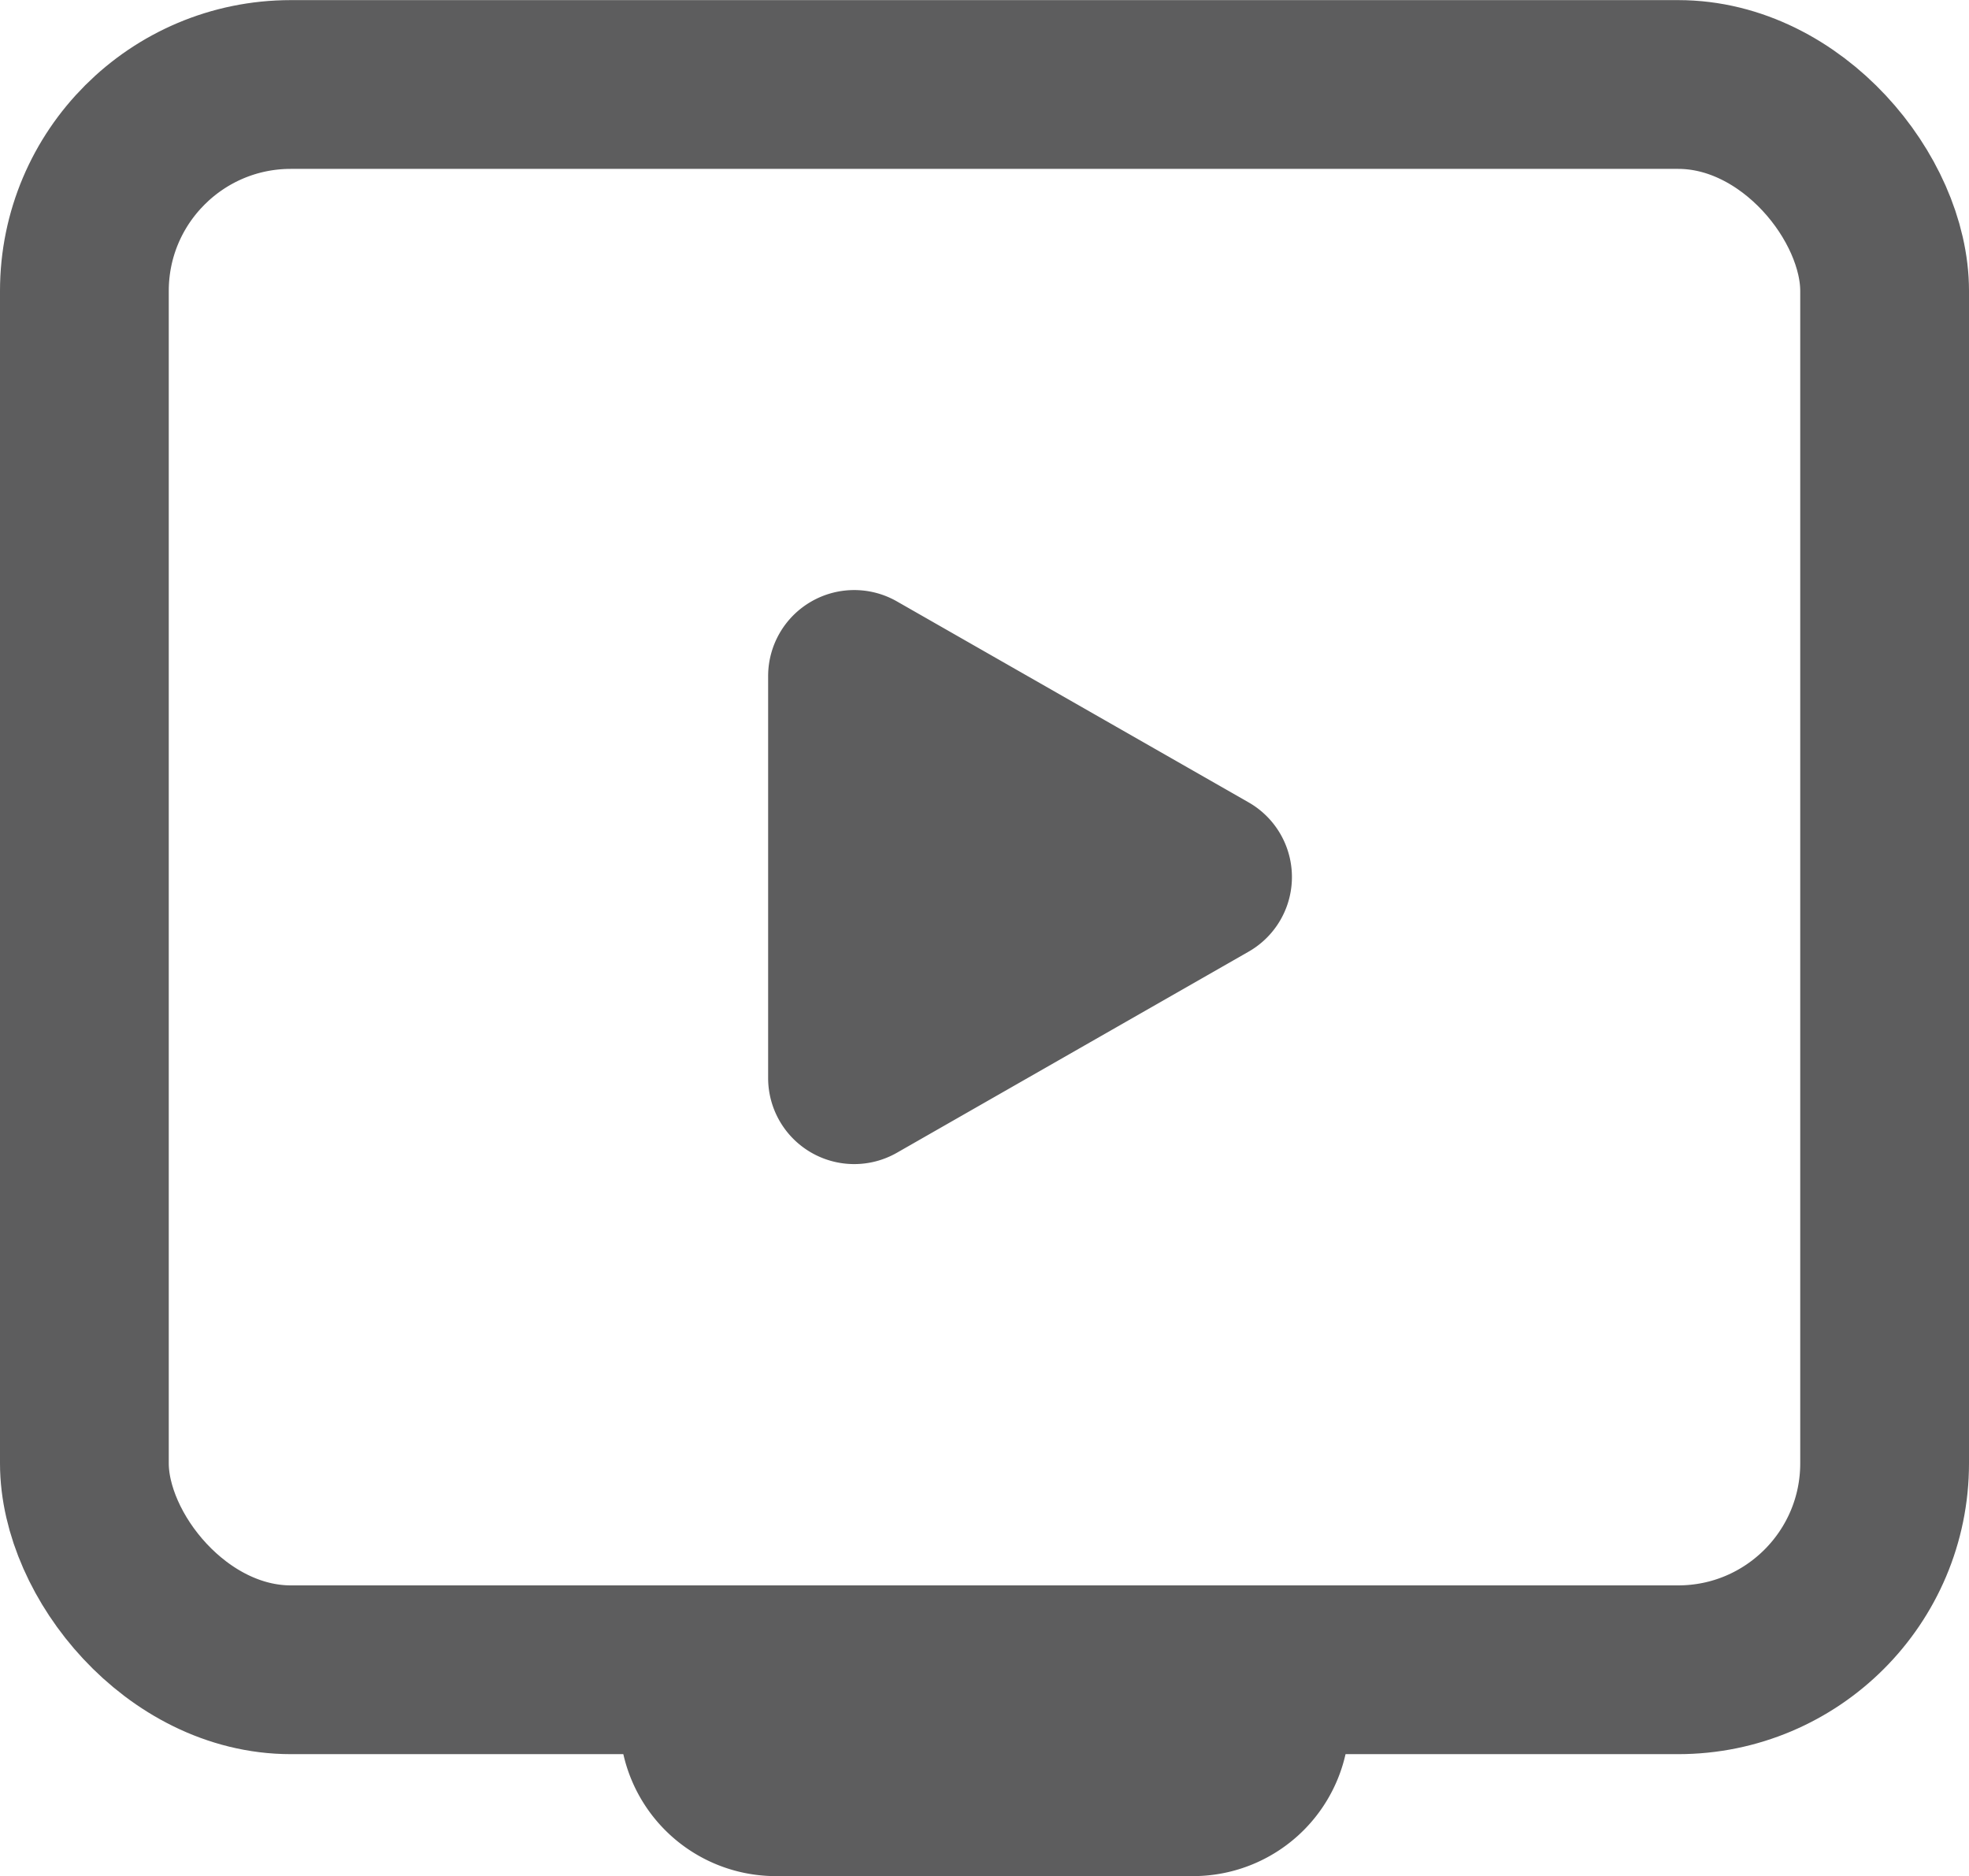
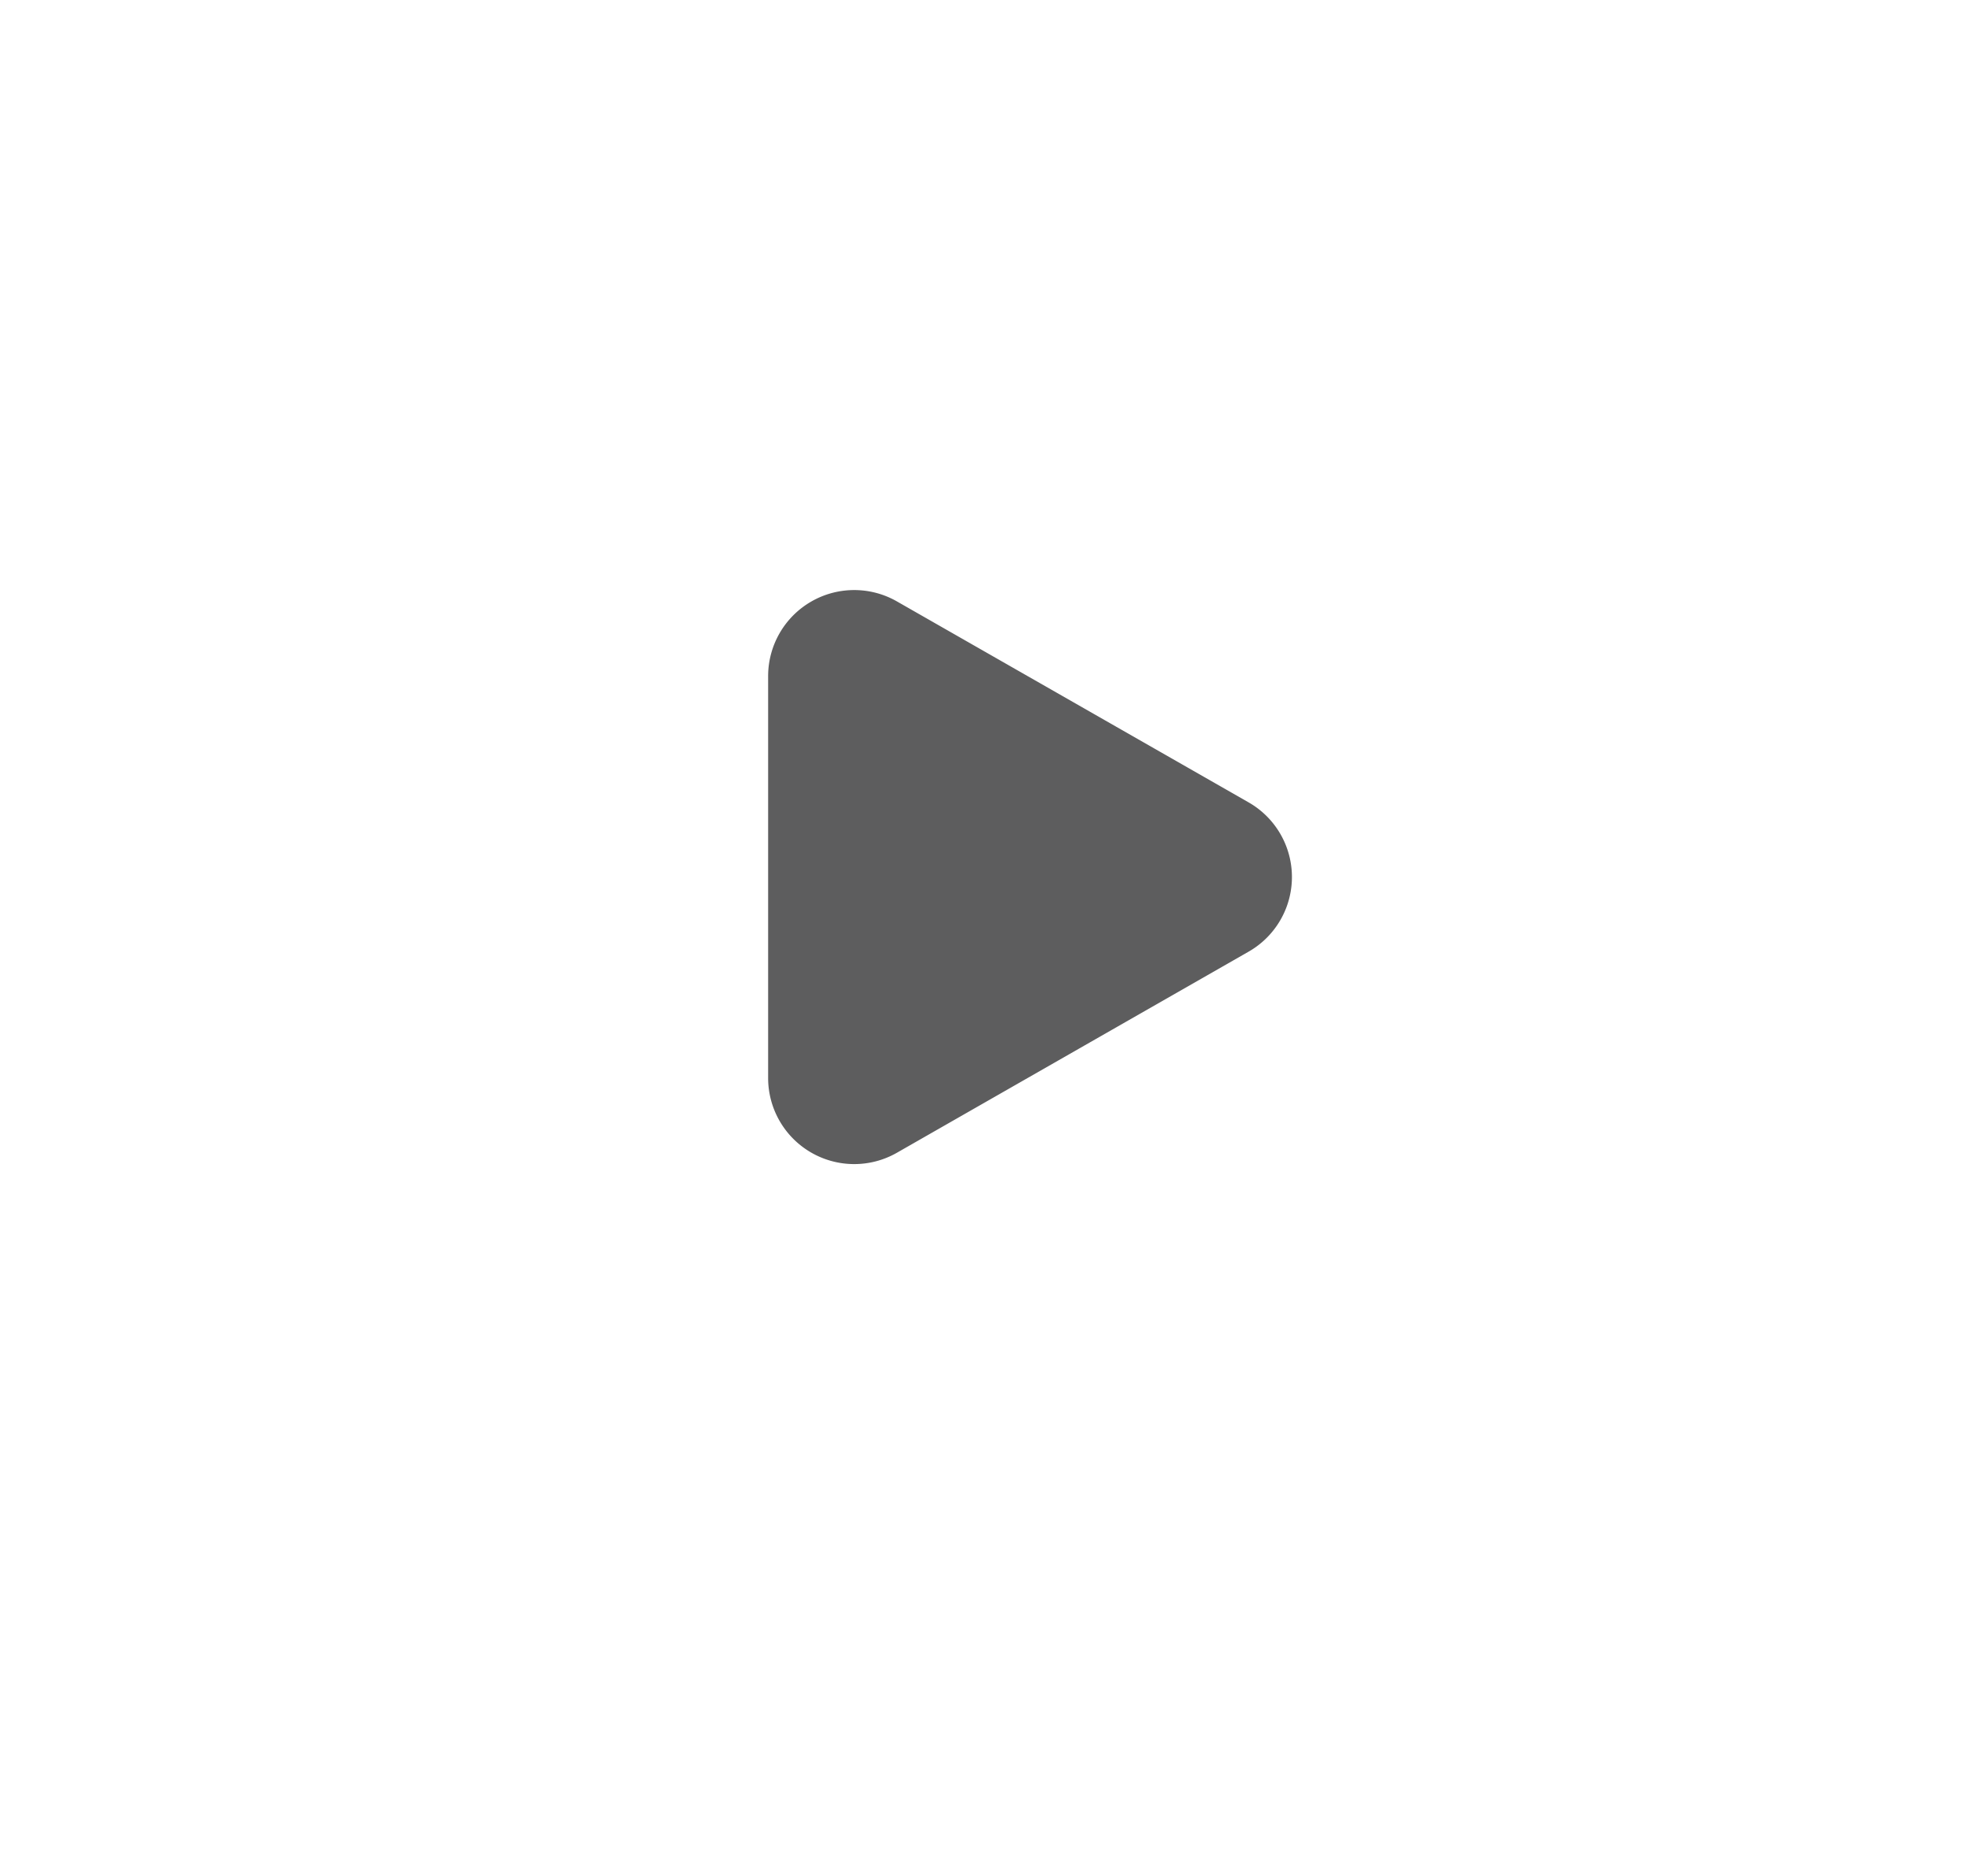
<svg xmlns="http://www.w3.org/2000/svg" width="17.5" height="16.675" viewBox="0 0 17.5 16.675">
  <g id="Group_1073" data-name="Group 1073" transform="translate(-32.289 15.758)">
-     <rect id="Rectangle_1190" data-name="Rectangle 1190" width="16" height="14.09" rx="1.835" transform="translate(33.039 -15.007)" fill="none" stroke="#5d5d5e" stroke-width="1.5" />
-     <path id="Rectangle_1191" data-name="Rectangle 1191" d="M0,0H6.487a0,0,0,0,1,0,0V.445A1.39,1.39,0,0,1,5.1,1.835H1.39A1.39,1.39,0,0,1,0,.445V0A0,0,0,0,1,0,0Z" transform="translate(37.795 -0.918)" fill="#5d5d5e" />
    <path id="Path_1935" data-name="Path 1935" d="M43.387-7.3,40.26-5.512a.765.765,0,0,1-1.144-.664V-9.749a.765.765,0,0,1,1.144-.664l3.127,1.787A.764.764,0,0,1,43.387-7.3Z" fill="#5d5d5e" />
  </g>
</svg>